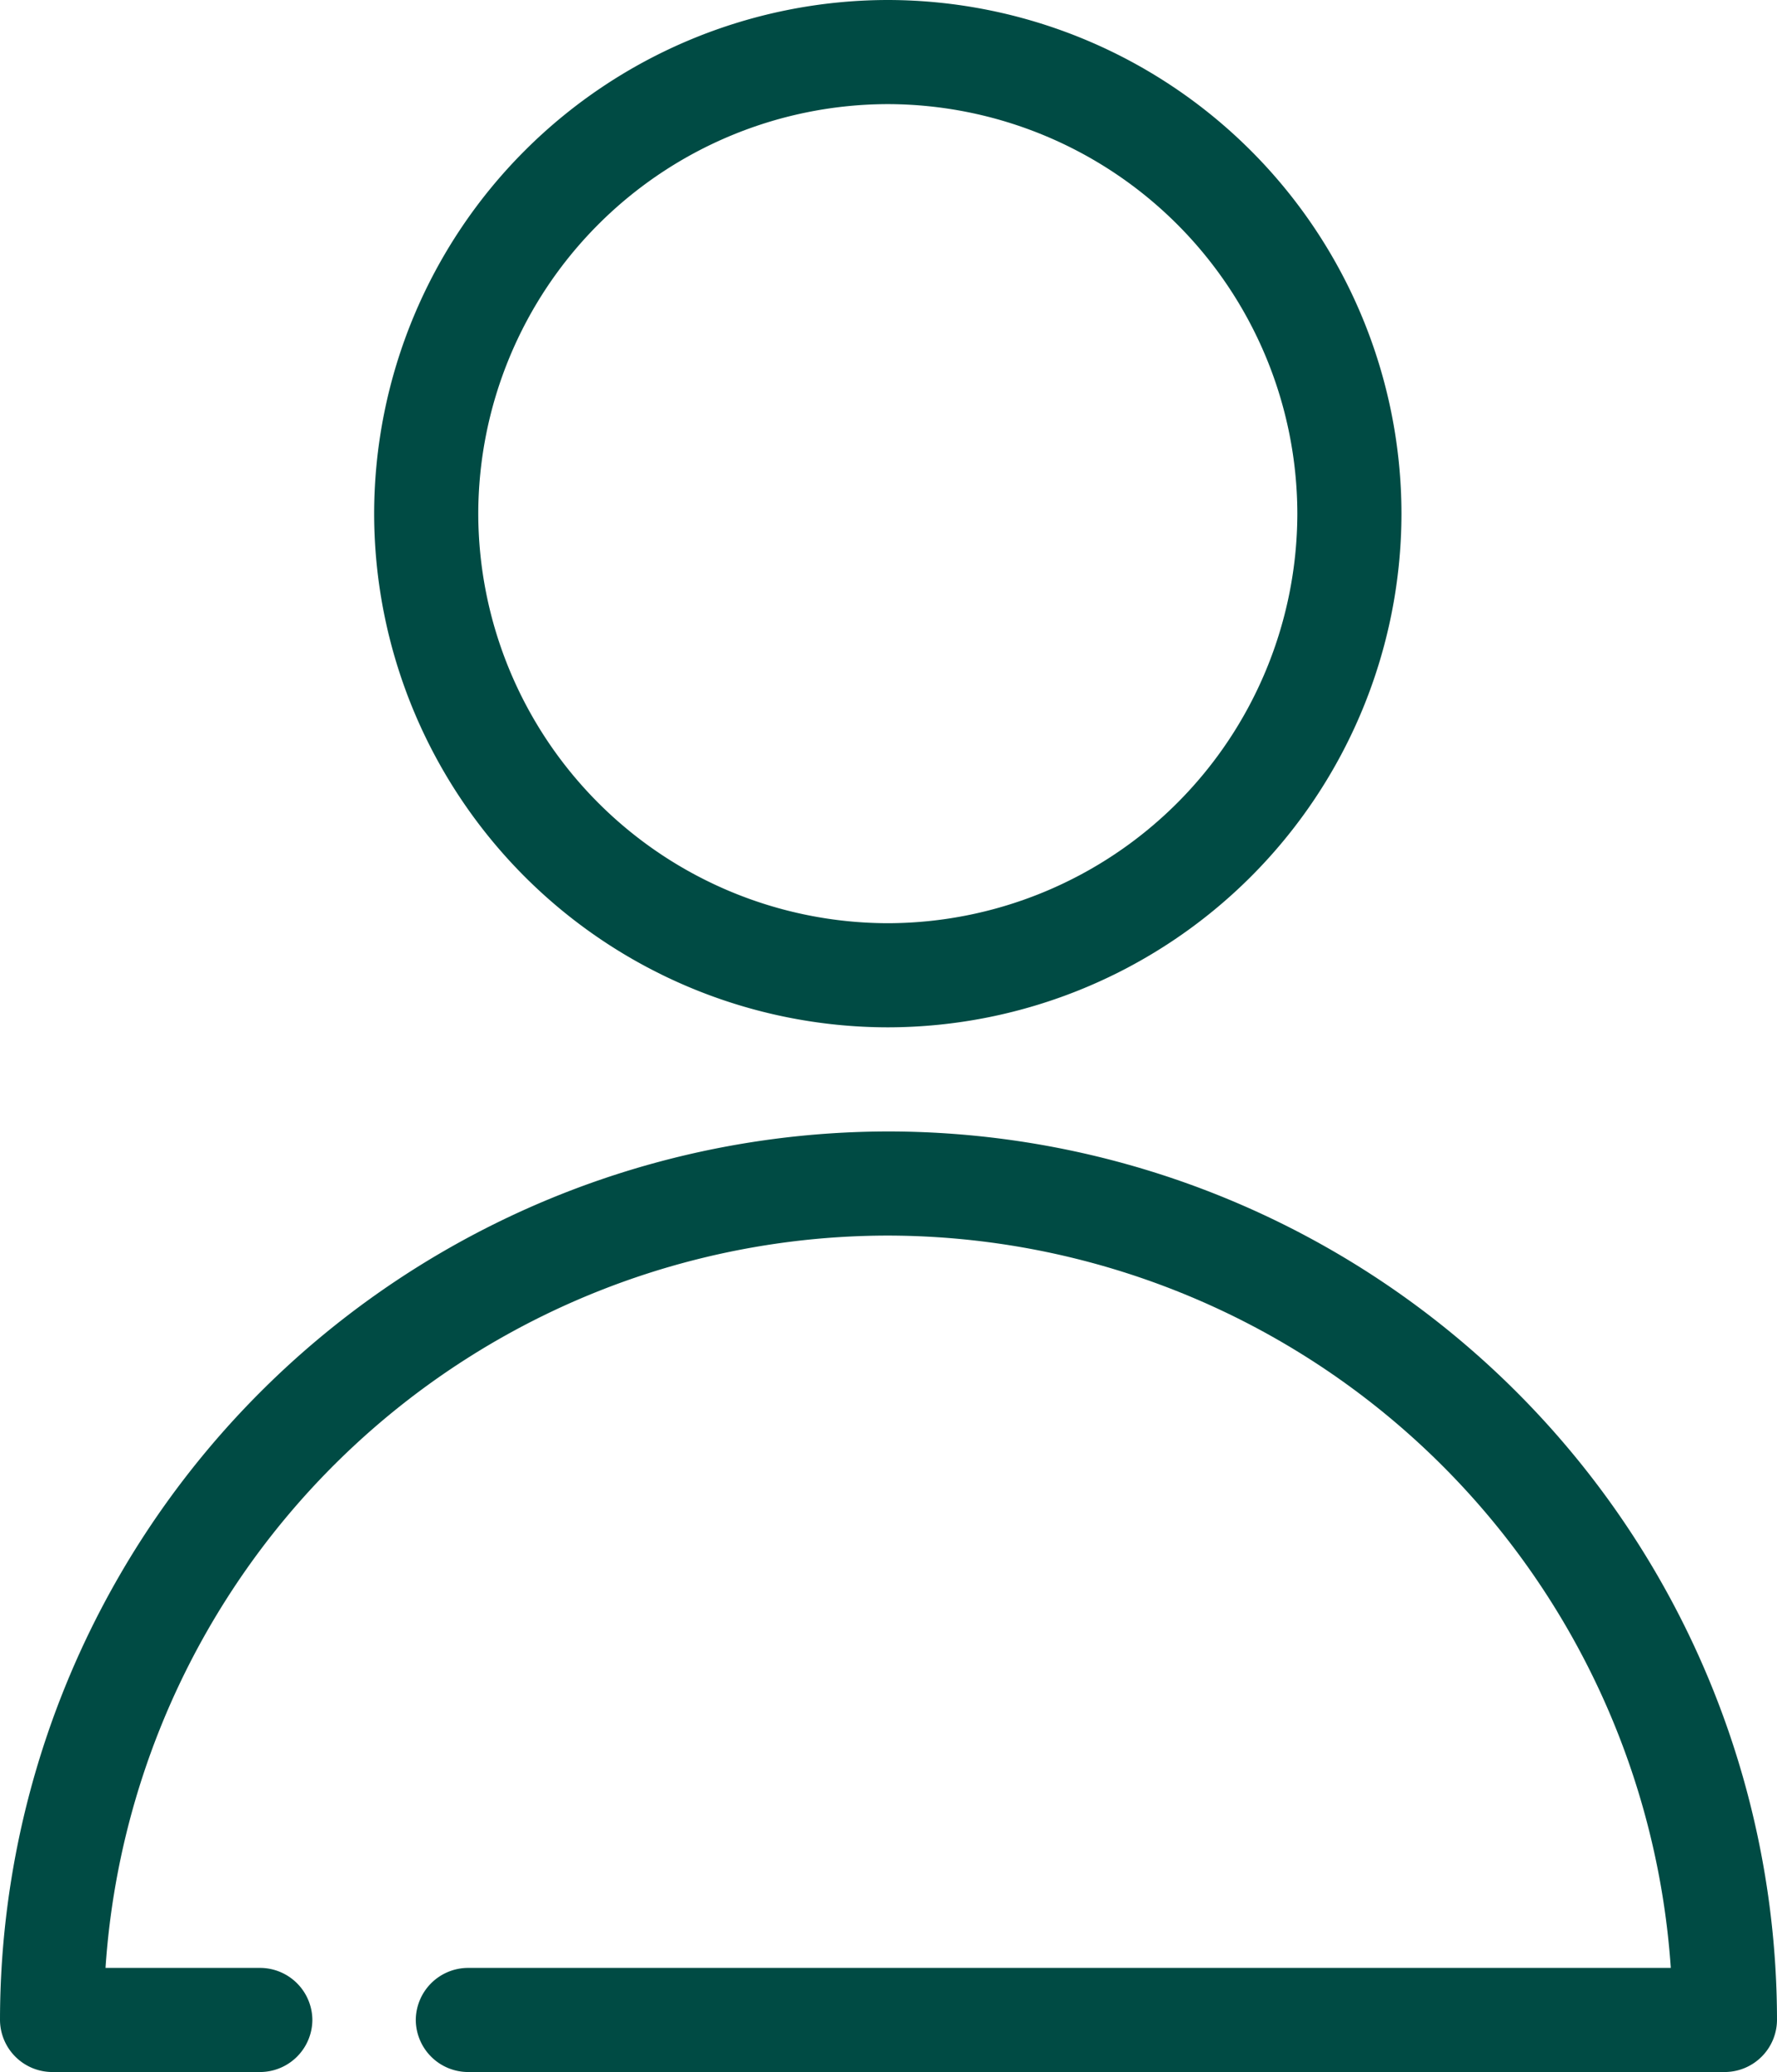
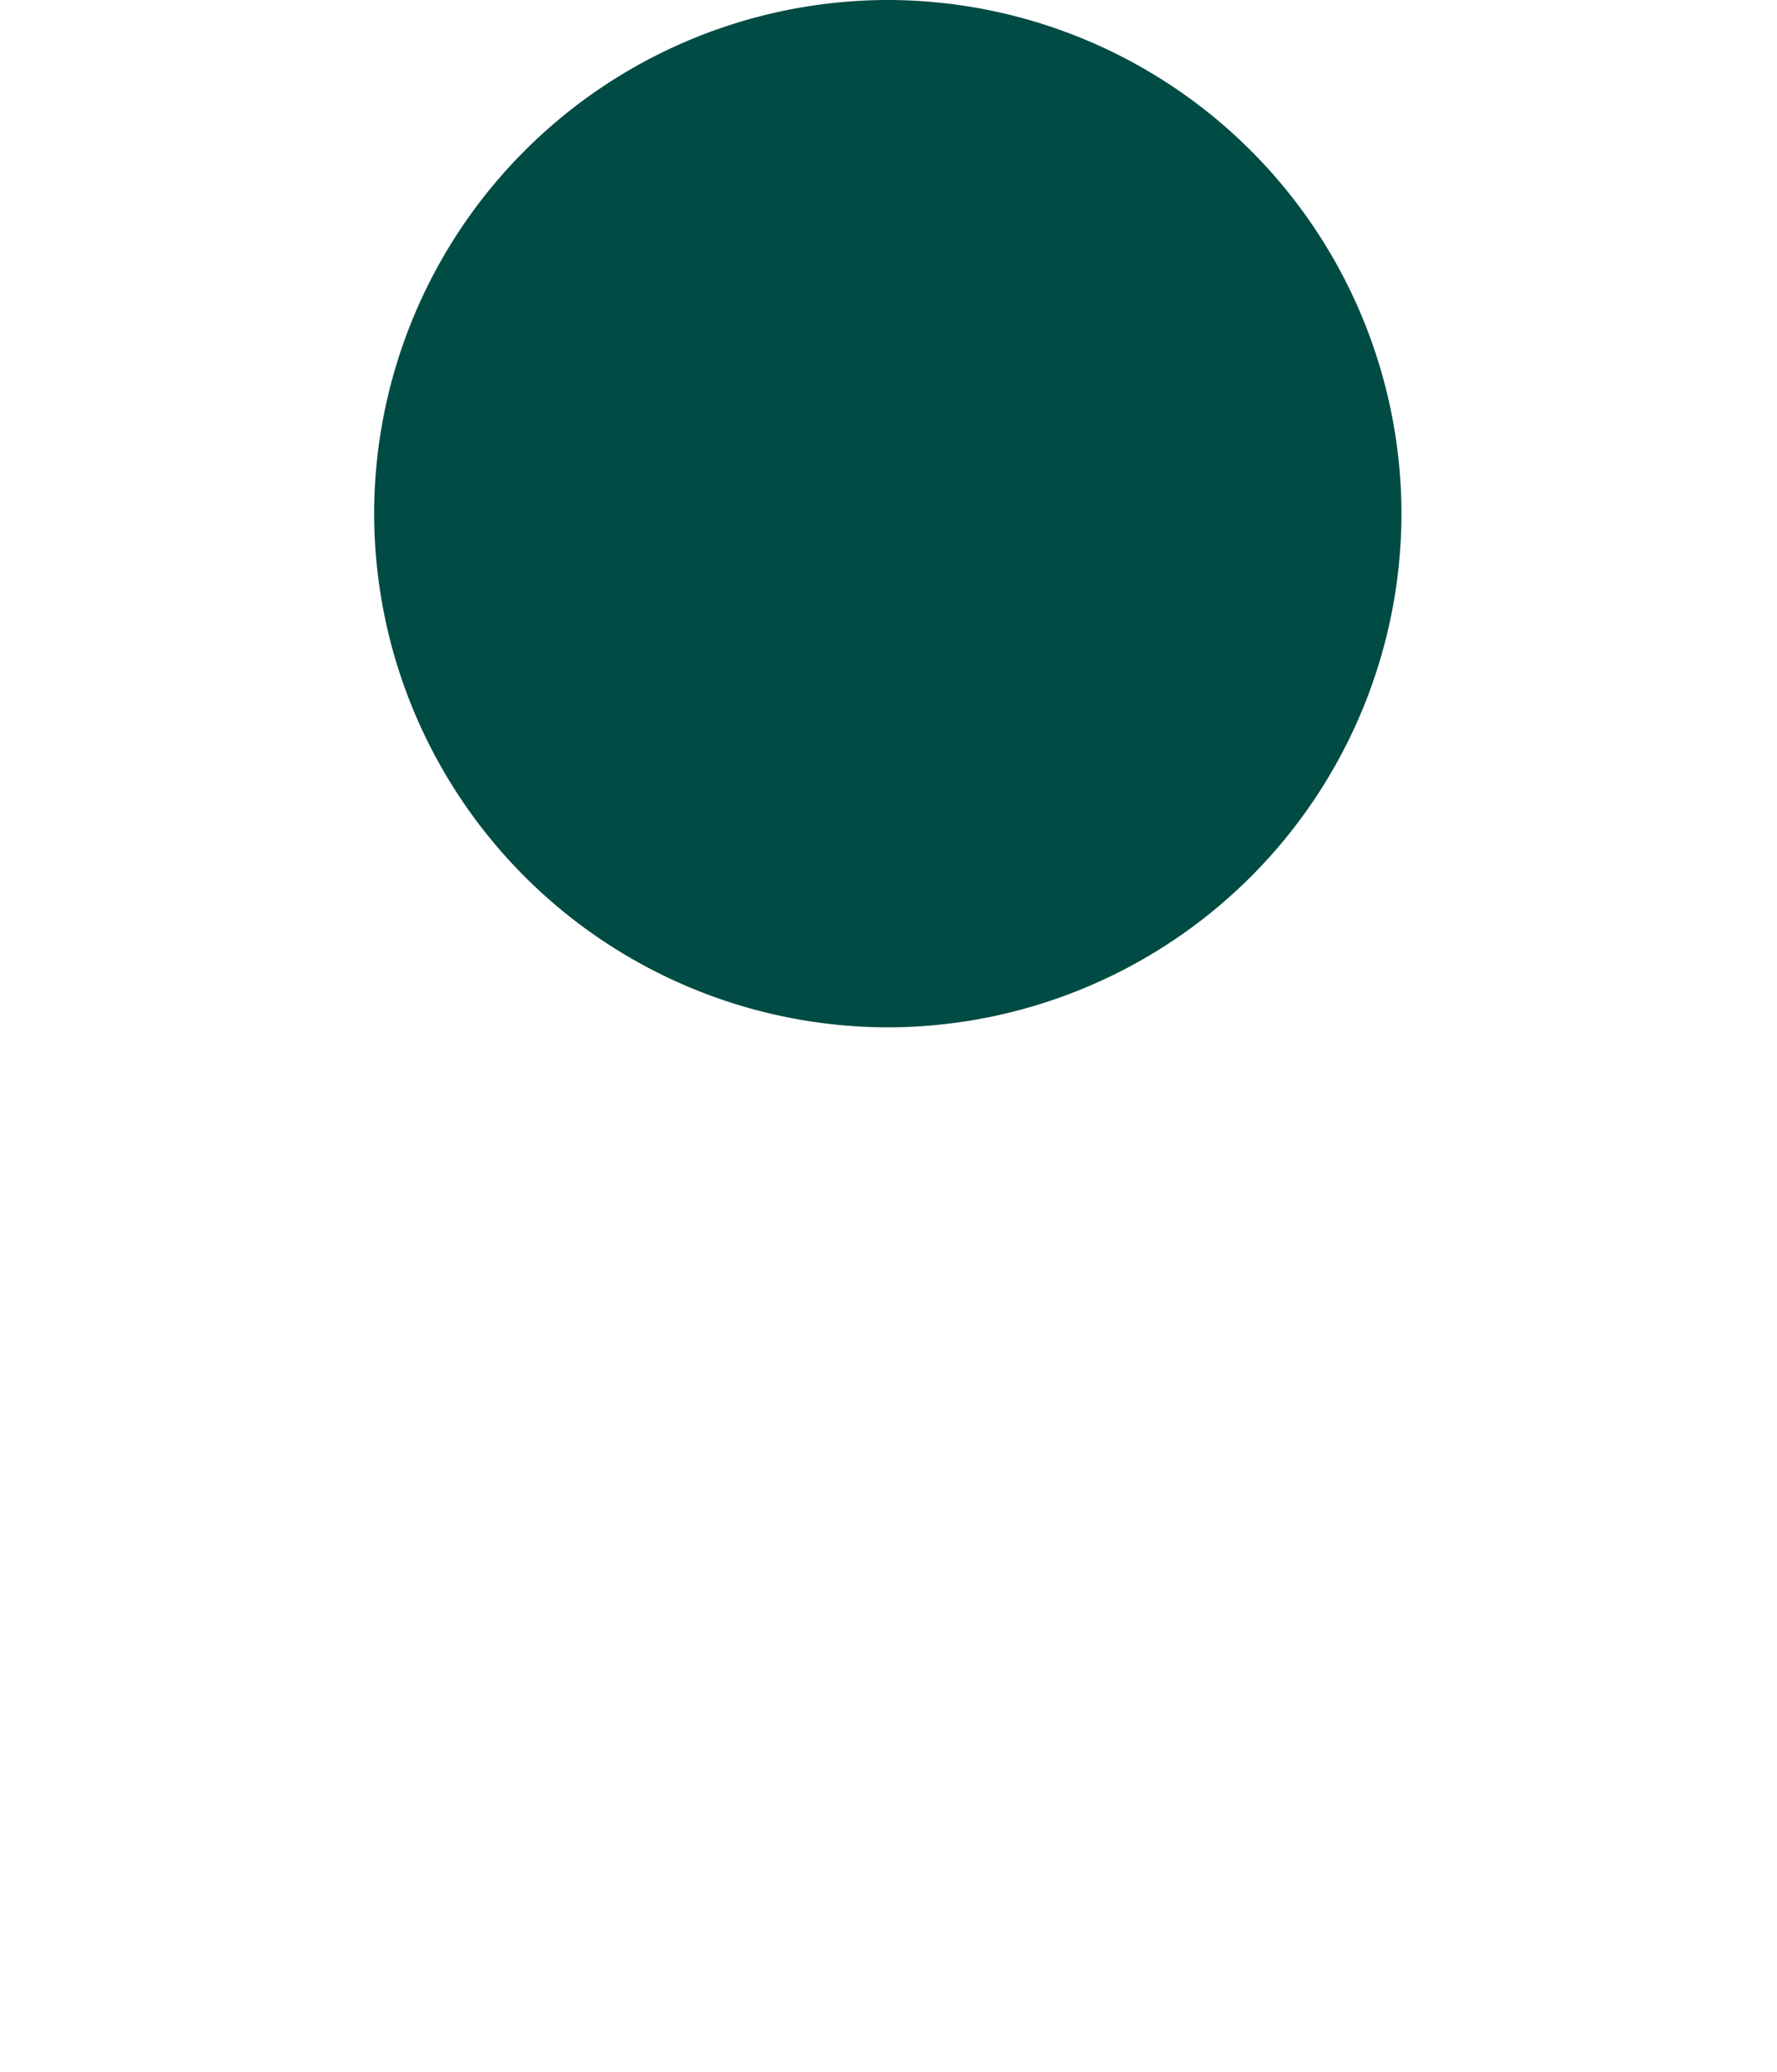
<svg xmlns="http://www.w3.org/2000/svg" id="Camada_1" data-name="Camada 1" viewBox="0 0 256 298.5">
  <defs>
    <style>.cls-1{fill:#004b44;}</style>
  </defs>
  <title>portal_cliente</title>
-   <path class="cls-1" d="M-355,173.7a74.09,74.09,0,0,0,74-74,74.09,74.09,0,0,0-74-74,74.09,74.09,0,0,0-74,74A74.09,74.09,0,0,0-355,173.7Zm0-133a59.11,59.11,0,0,1,59,59,59.11,59.11,0,0,1-59,59,59.11,59.11,0,0,1-59-59A59.11,59.11,0,0,1-355,40.7Z" transform="translate(482.9 -25.7)" />
-   <path class="cls-1" d="M-355,203.7A113.22,113.22,0,0,1-242.2,309.2H-415.5a7.55,7.55,0,0,0-7.5,7.5,7.55,7.55,0,0,0,7.5,7.5h181.1a7.55,7.55,0,0,0,7.5-7.5,128.12,128.12,0,0,0-128-128,128.12,128.12,0,0,0-128,128,7.55,7.55,0,0,0,7.5,7.5h30a7.55,7.55,0,0,0,7.5-7.5,7.55,7.55,0,0,0-7.5-7.5h-22.3A113.06,113.06,0,0,1-355,203.7Z" transform="translate(482.9 -25.7)" />
+   <path class="cls-1" d="M-355,173.7a74.09,74.09,0,0,0,74-74,74.09,74.09,0,0,0-74-74,74.09,74.09,0,0,0-74,74A74.09,74.09,0,0,0-355,173.7Zm0-133A59.11,59.11,0,0,1-355,40.7Z" transform="translate(482.9 -25.7)" />
</svg>